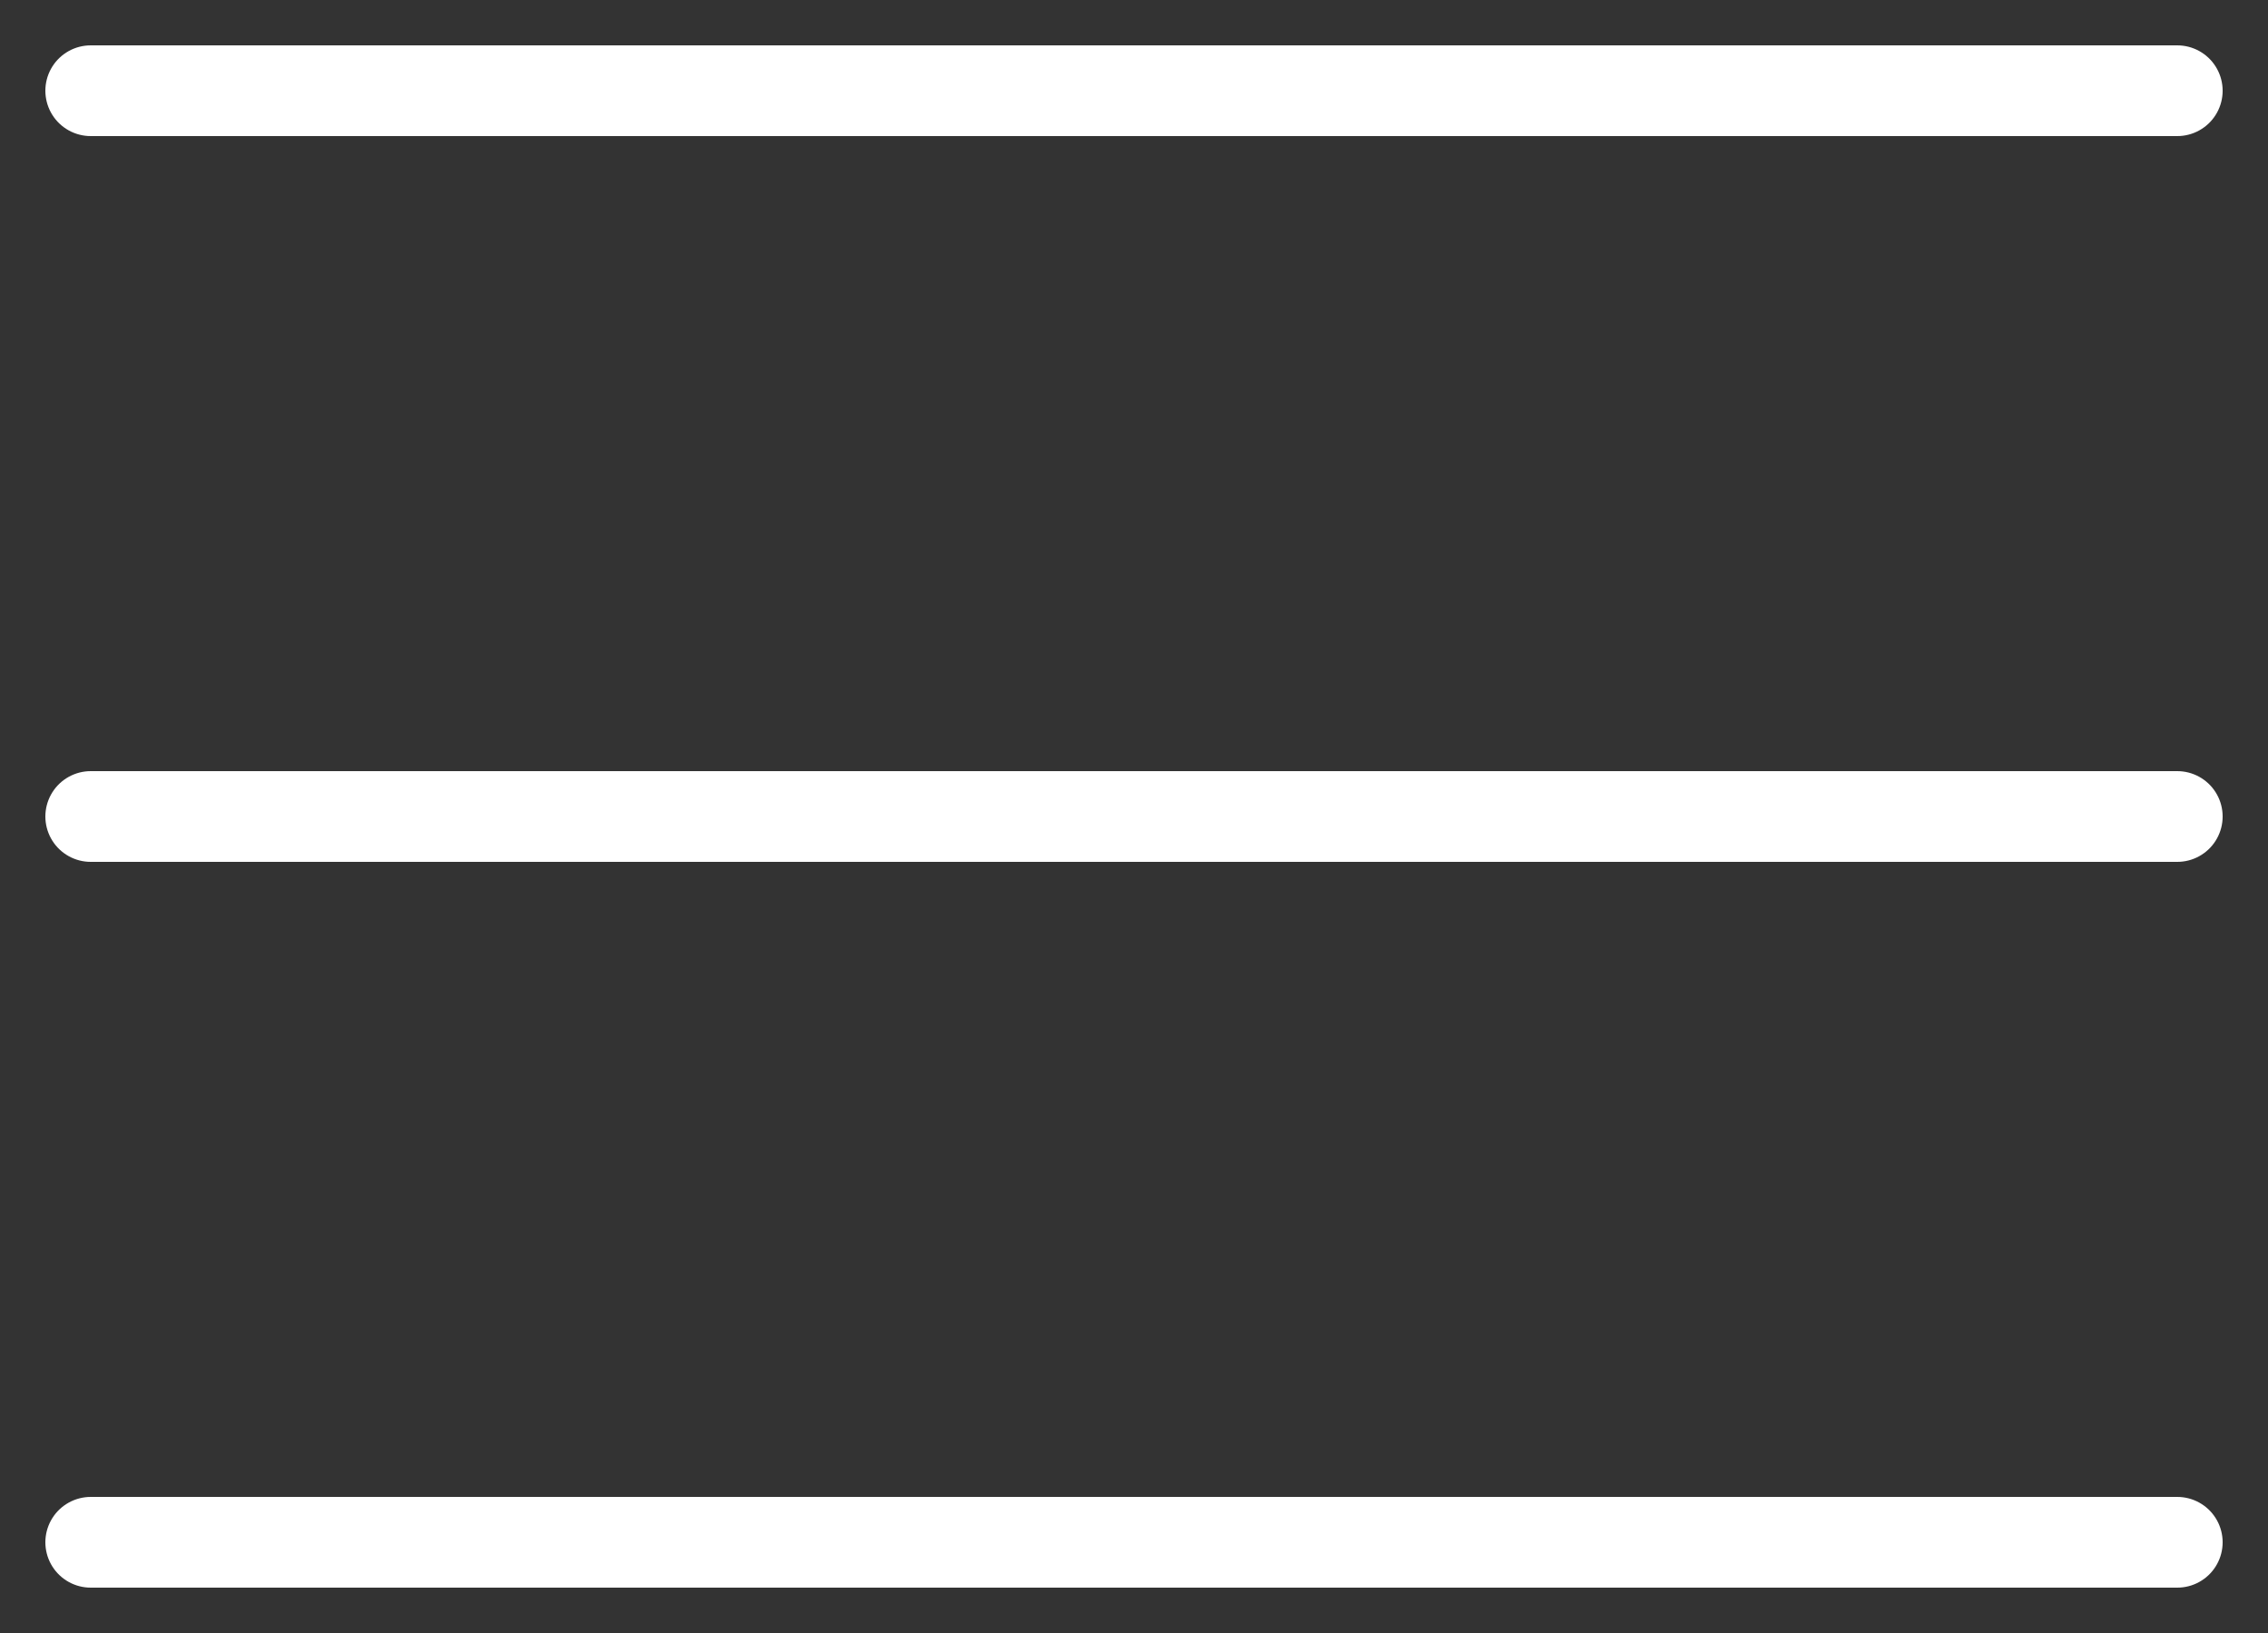
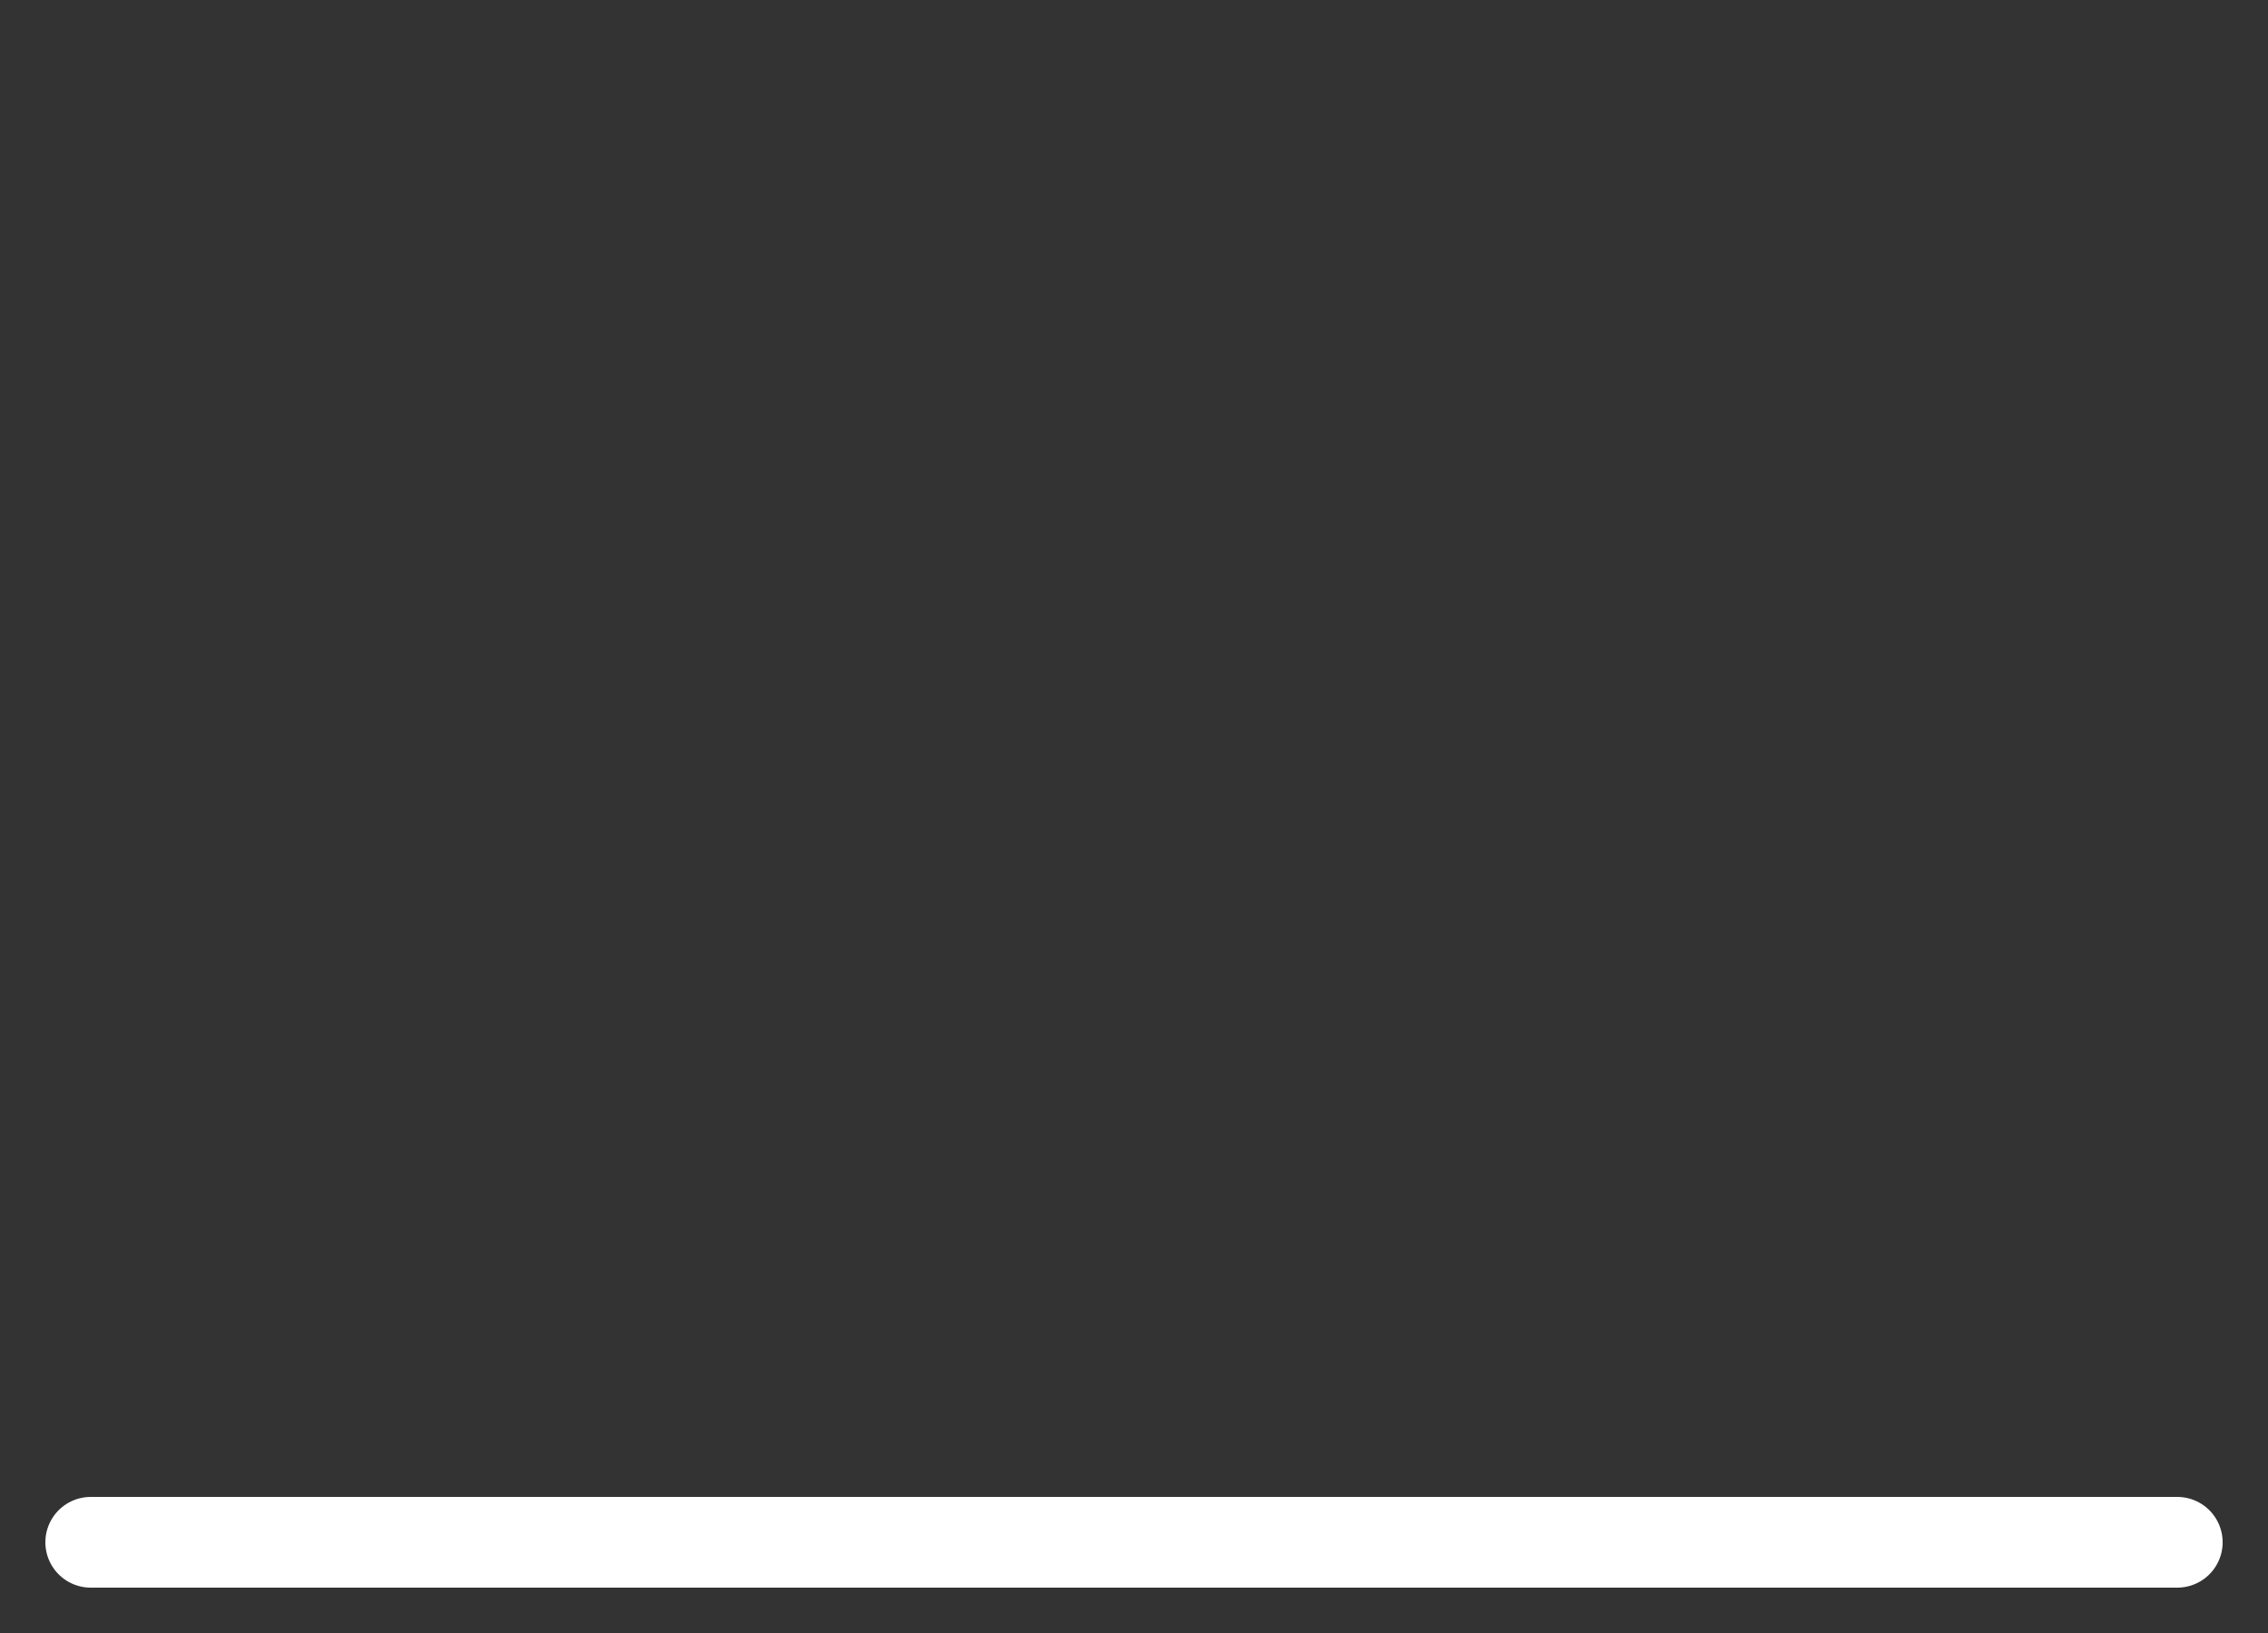
<svg xmlns="http://www.w3.org/2000/svg" fill="none" height="100%" overflow="visible" preserveAspectRatio="none" style="display: block;" viewBox="0 0 25 18" width="100%">
  <rect x="0" y="0" width="25" height="18" fill="#333333" stroke="none" />
  <g id="Frame 1400006263">
-     <path d="M24 1L1 1" id="Vector 3" stroke="white" stroke-linecap="round" />
-     <path d="M24 9L1 9" id="Vector 2" stroke="white" stroke-linecap="round" />
    <path d="M24 17L1 17" id="Vector 1" stroke="white" stroke-linecap="round" />
  </g>
</svg>